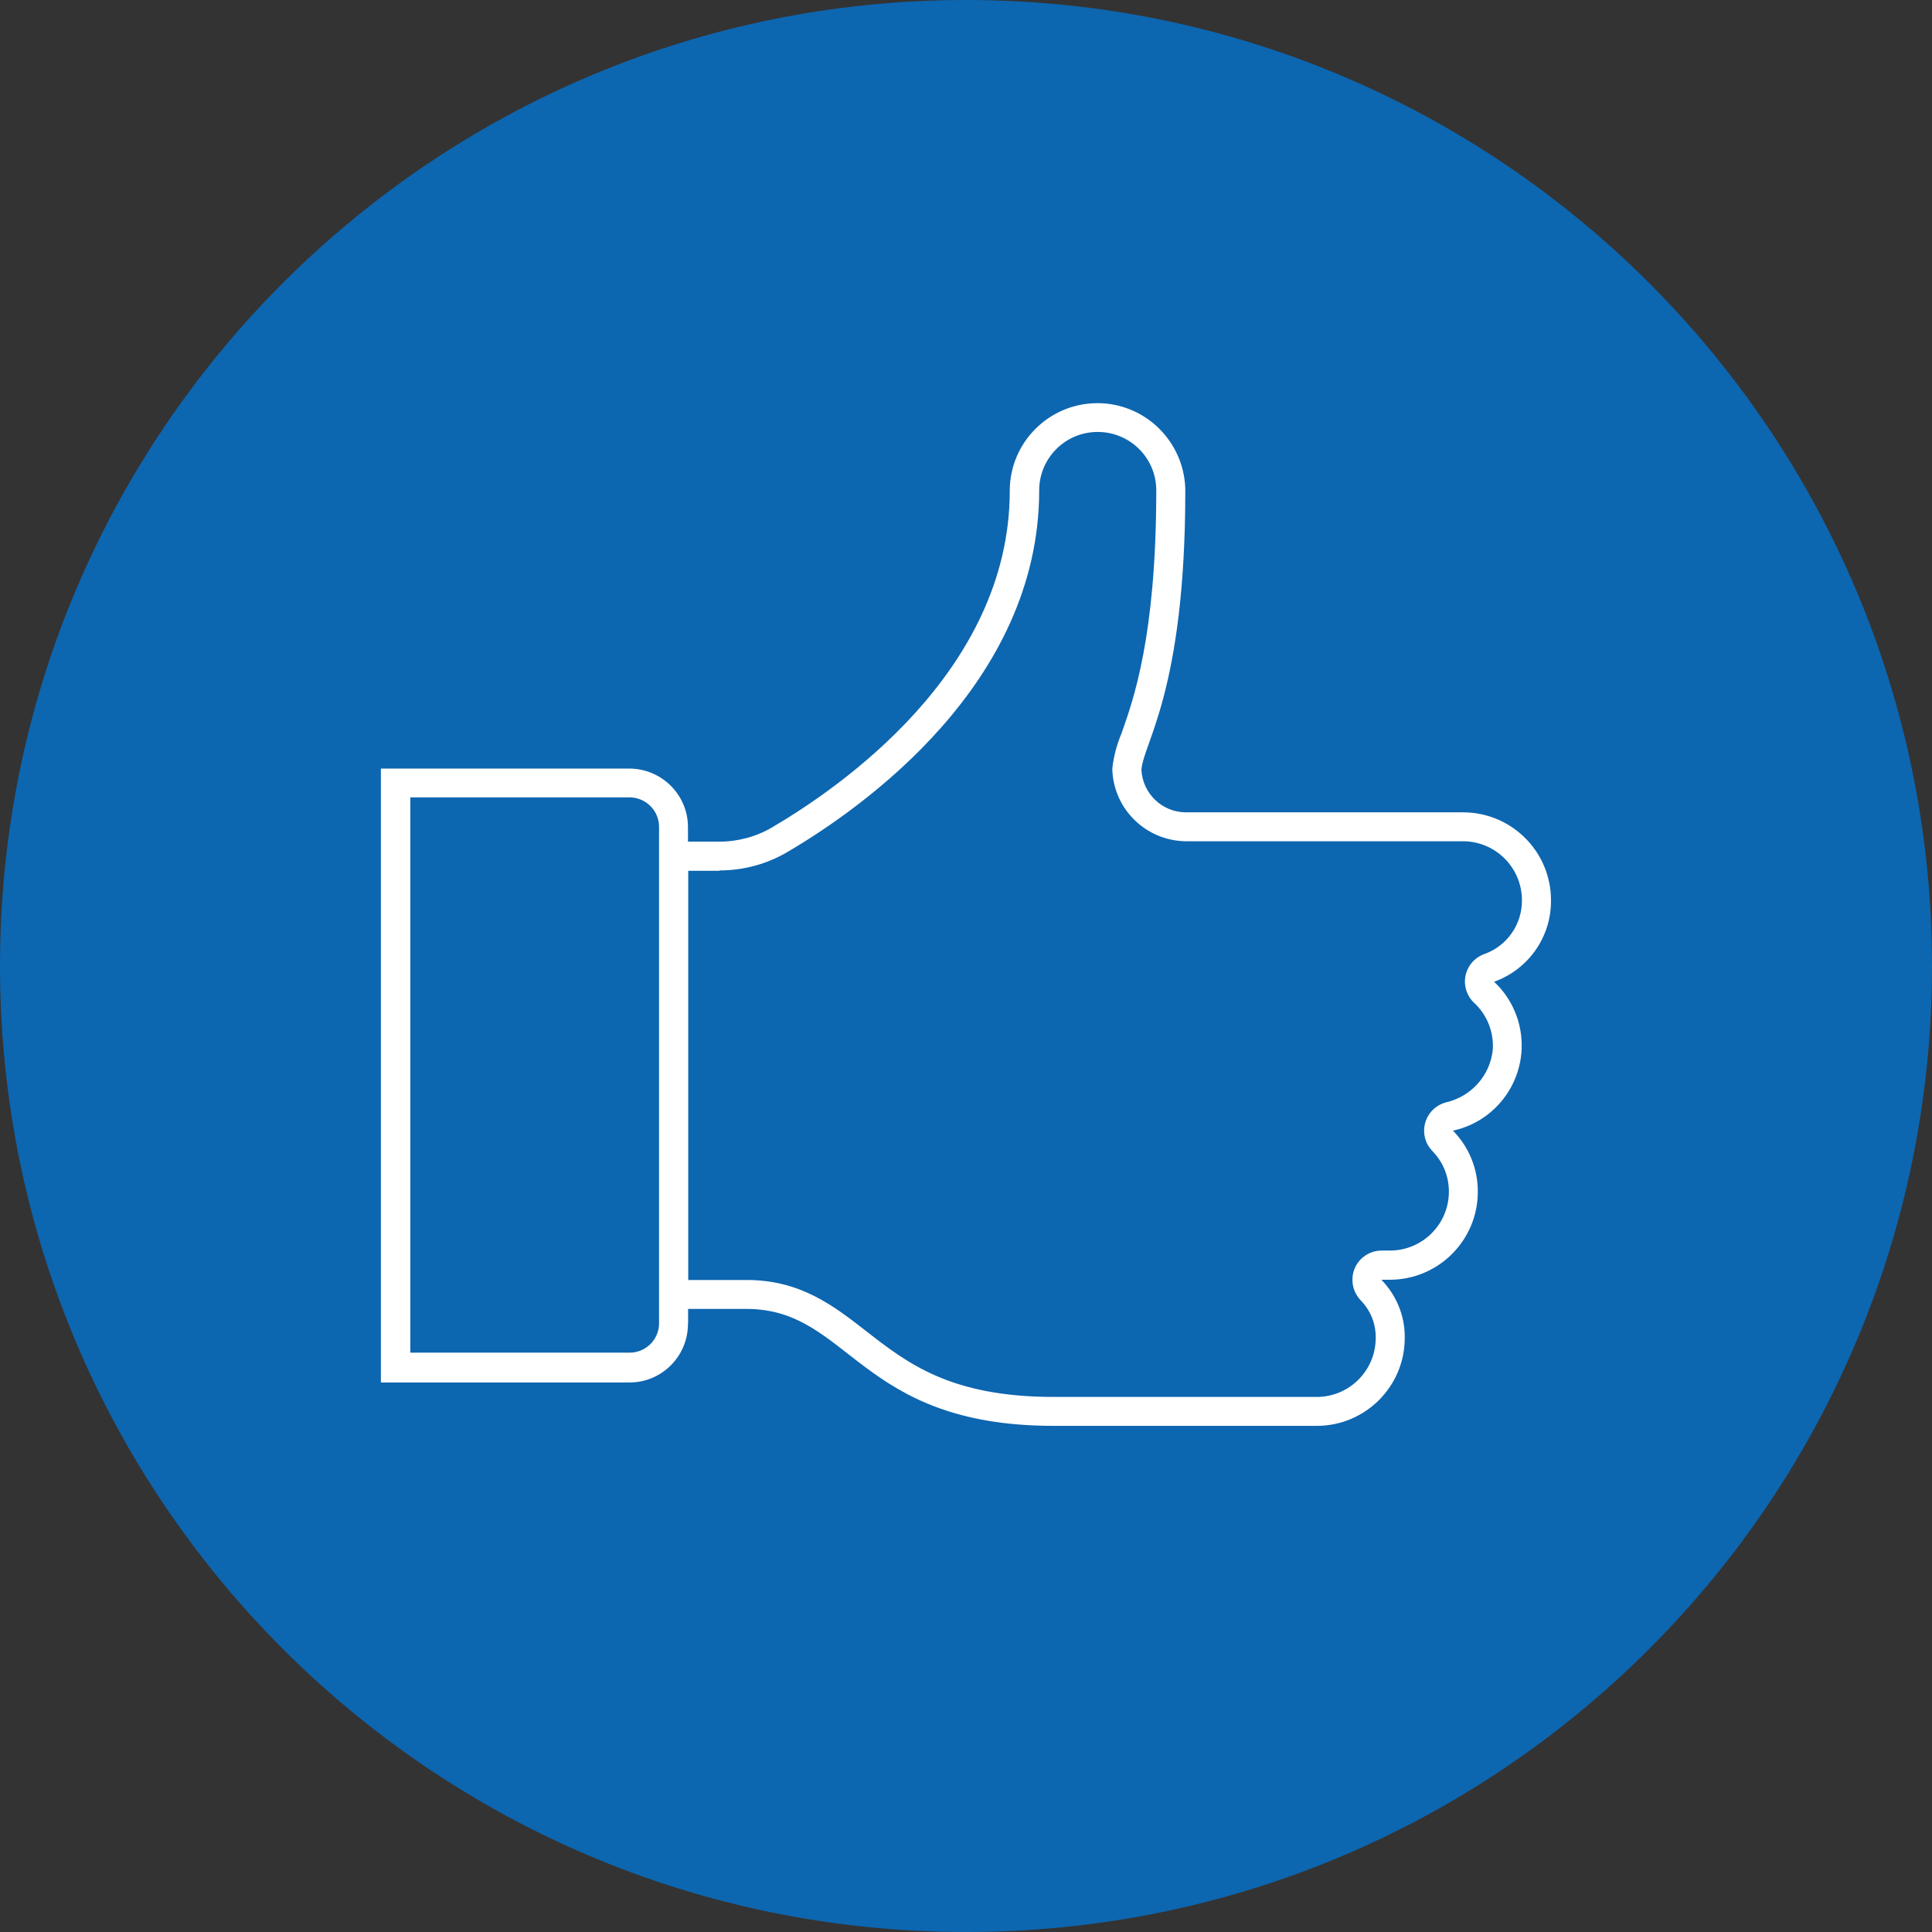
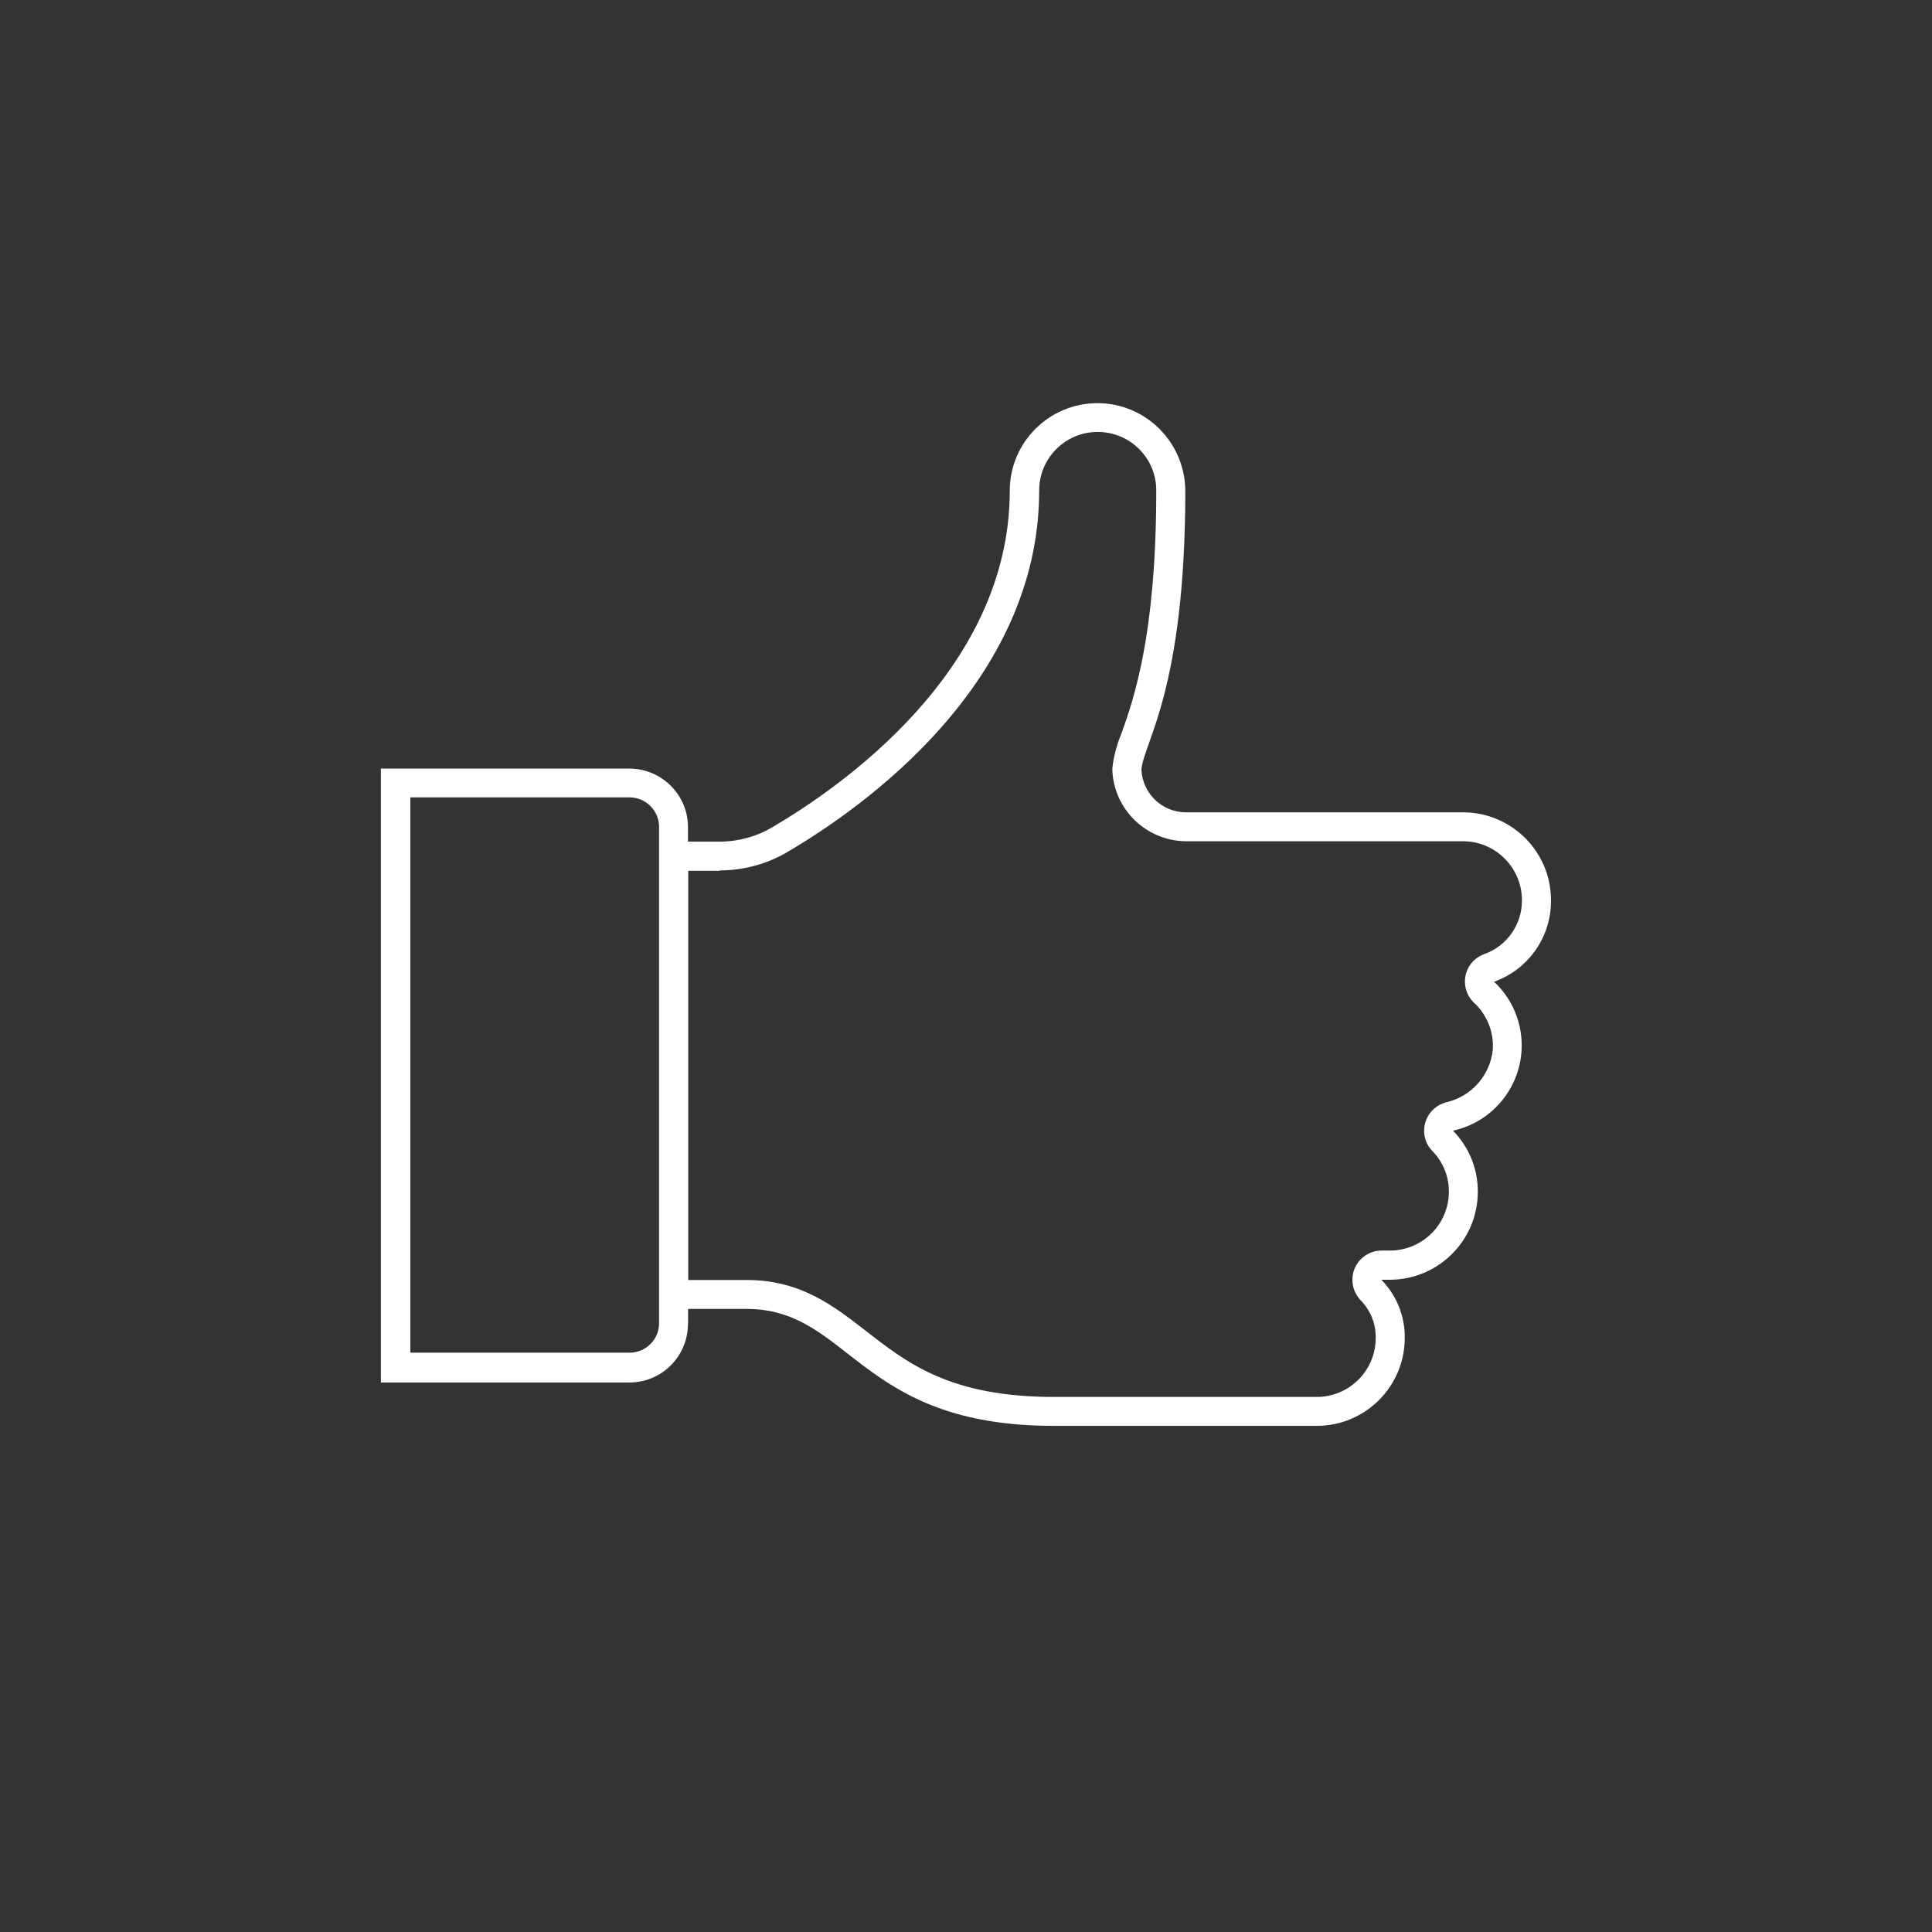
<svg xmlns="http://www.w3.org/2000/svg" id="Ebene_1" data-name="Ebene 1" viewBox="0 0 153.64 153.64">
  <rect x="0" y="0" width="153.64" height="153.64" fill="#333333" stroke="none" />
  <defs>
    <style>
      .cls-1 {
        fill: #fff;
      }

      .cls-1, .cls-2 {
        fill-rule: evenodd;
      }

      .cls-2 {
        fill: #0d66b0;
      }
    </style>
  </defs>
-   <path class="cls-2" d="M0,76.82C0,34.39,34.39,0,76.82,0s76.82,34.39,76.82,76.82-34.39,76.82-76.82,76.82S0,119.24,0,76.82H0Z" />
  <path class="cls-1" d="M54.72,105.25v-1.16h4.65c8.26,0,8.84,9.3,24.42,9.3h20.94c3.85-.01,6.97-3.13,6.98-6.97,.03-1.73-.64-3.39-1.84-4.63,0,0,0-.01,0-.02,0,0,0,0,0,0h.67c3.85-.01,6.97-3.13,6.98-6.97,.02-1.82-.69-3.57-1.96-4.87,0,0,0-.01,0-.02,0,0,0,0,0,0,3.74-.82,6.11-4.52,5.29-8.26-.3-1.37-1.01-2.62-2.03-3.57,0,0,0,0,0-.01,0,0,0,0,0,0,2.74-.98,4.56-3.59,4.52-6.5-.01-3.85-3.13-6.96-6.98-6.97h-22.1c-1.87-.03-3.39-1.51-3.49-3.37,.12-2.09,3.48-6.26,3.49-22.12,.02-3.62-2.72-6.67-6.33-7.02-.22-.02-.43-.03-.65-.03-3.85,0-6.98,3.12-6.98,6.97,0,14.37-13.61,23.66-18.89,26.76-1.27,.75-2.73,1.14-4.2,1.14h-2.5v-1.16c0-2.56-2.09-4.64-4.65-4.65H30.29v48.82h19.77c2.57,0,4.64-2.08,4.65-4.65h0Zm2.5-36.03c1.9,0,3.76-.5,5.39-1.46,6.02-3.53,20.03-13.41,20.03-28.76,0-2.57,2.08-4.65,4.65-4.65,2.57,0,4.66,2.07,4.66,4.64,0,.1,0,.19,0,.29-.03,11.34-1.81,16.35-2.76,19.03-.37,.88-.62,1.81-.73,2.76,0,.08,0,.17,0,.25,.17,3.1,2.71,5.53,5.82,5.58h22.09c2.57,.02,4.65,2.1,4.66,4.68,.02,1.92-1.18,3.65-2.99,4.29-1.21,.43-1.84,1.76-1.41,2.97,.13,.35,.33,.67,.61,.92,1.03,.96,1.57,2.34,1.47,3.74-.22,2.05-1.73,3.72-3.74,4.17-1.24,.34-1.97,1.61-1.64,2.85,.1,.39,.31,.74,.59,1.03,.85,.87,1.31,2.03,1.3,3.24-.01,2.56-2.09,4.64-4.65,4.66h-.7c-1.28,0-2.33,1.04-2.32,2.33,0,.61,.24,1.19,.66,1.63,.79,.81,1.22,1.89,1.19,3.02-.01,2.56-2.09,4.64-4.65,4.66h-20.94c-8.22,0-11.64-2.67-14.95-5.25-2.56-1.99-5.2-4.05-9.48-4.05h-4.65v-32.54h2.5Zm-24.59-5.81h17.45c1.28,.01,2.32,1.05,2.33,2.32v39.51c0,1.28-1.04,2.32-2.33,2.33h-17.45V63.41h0Z" />
</svg>